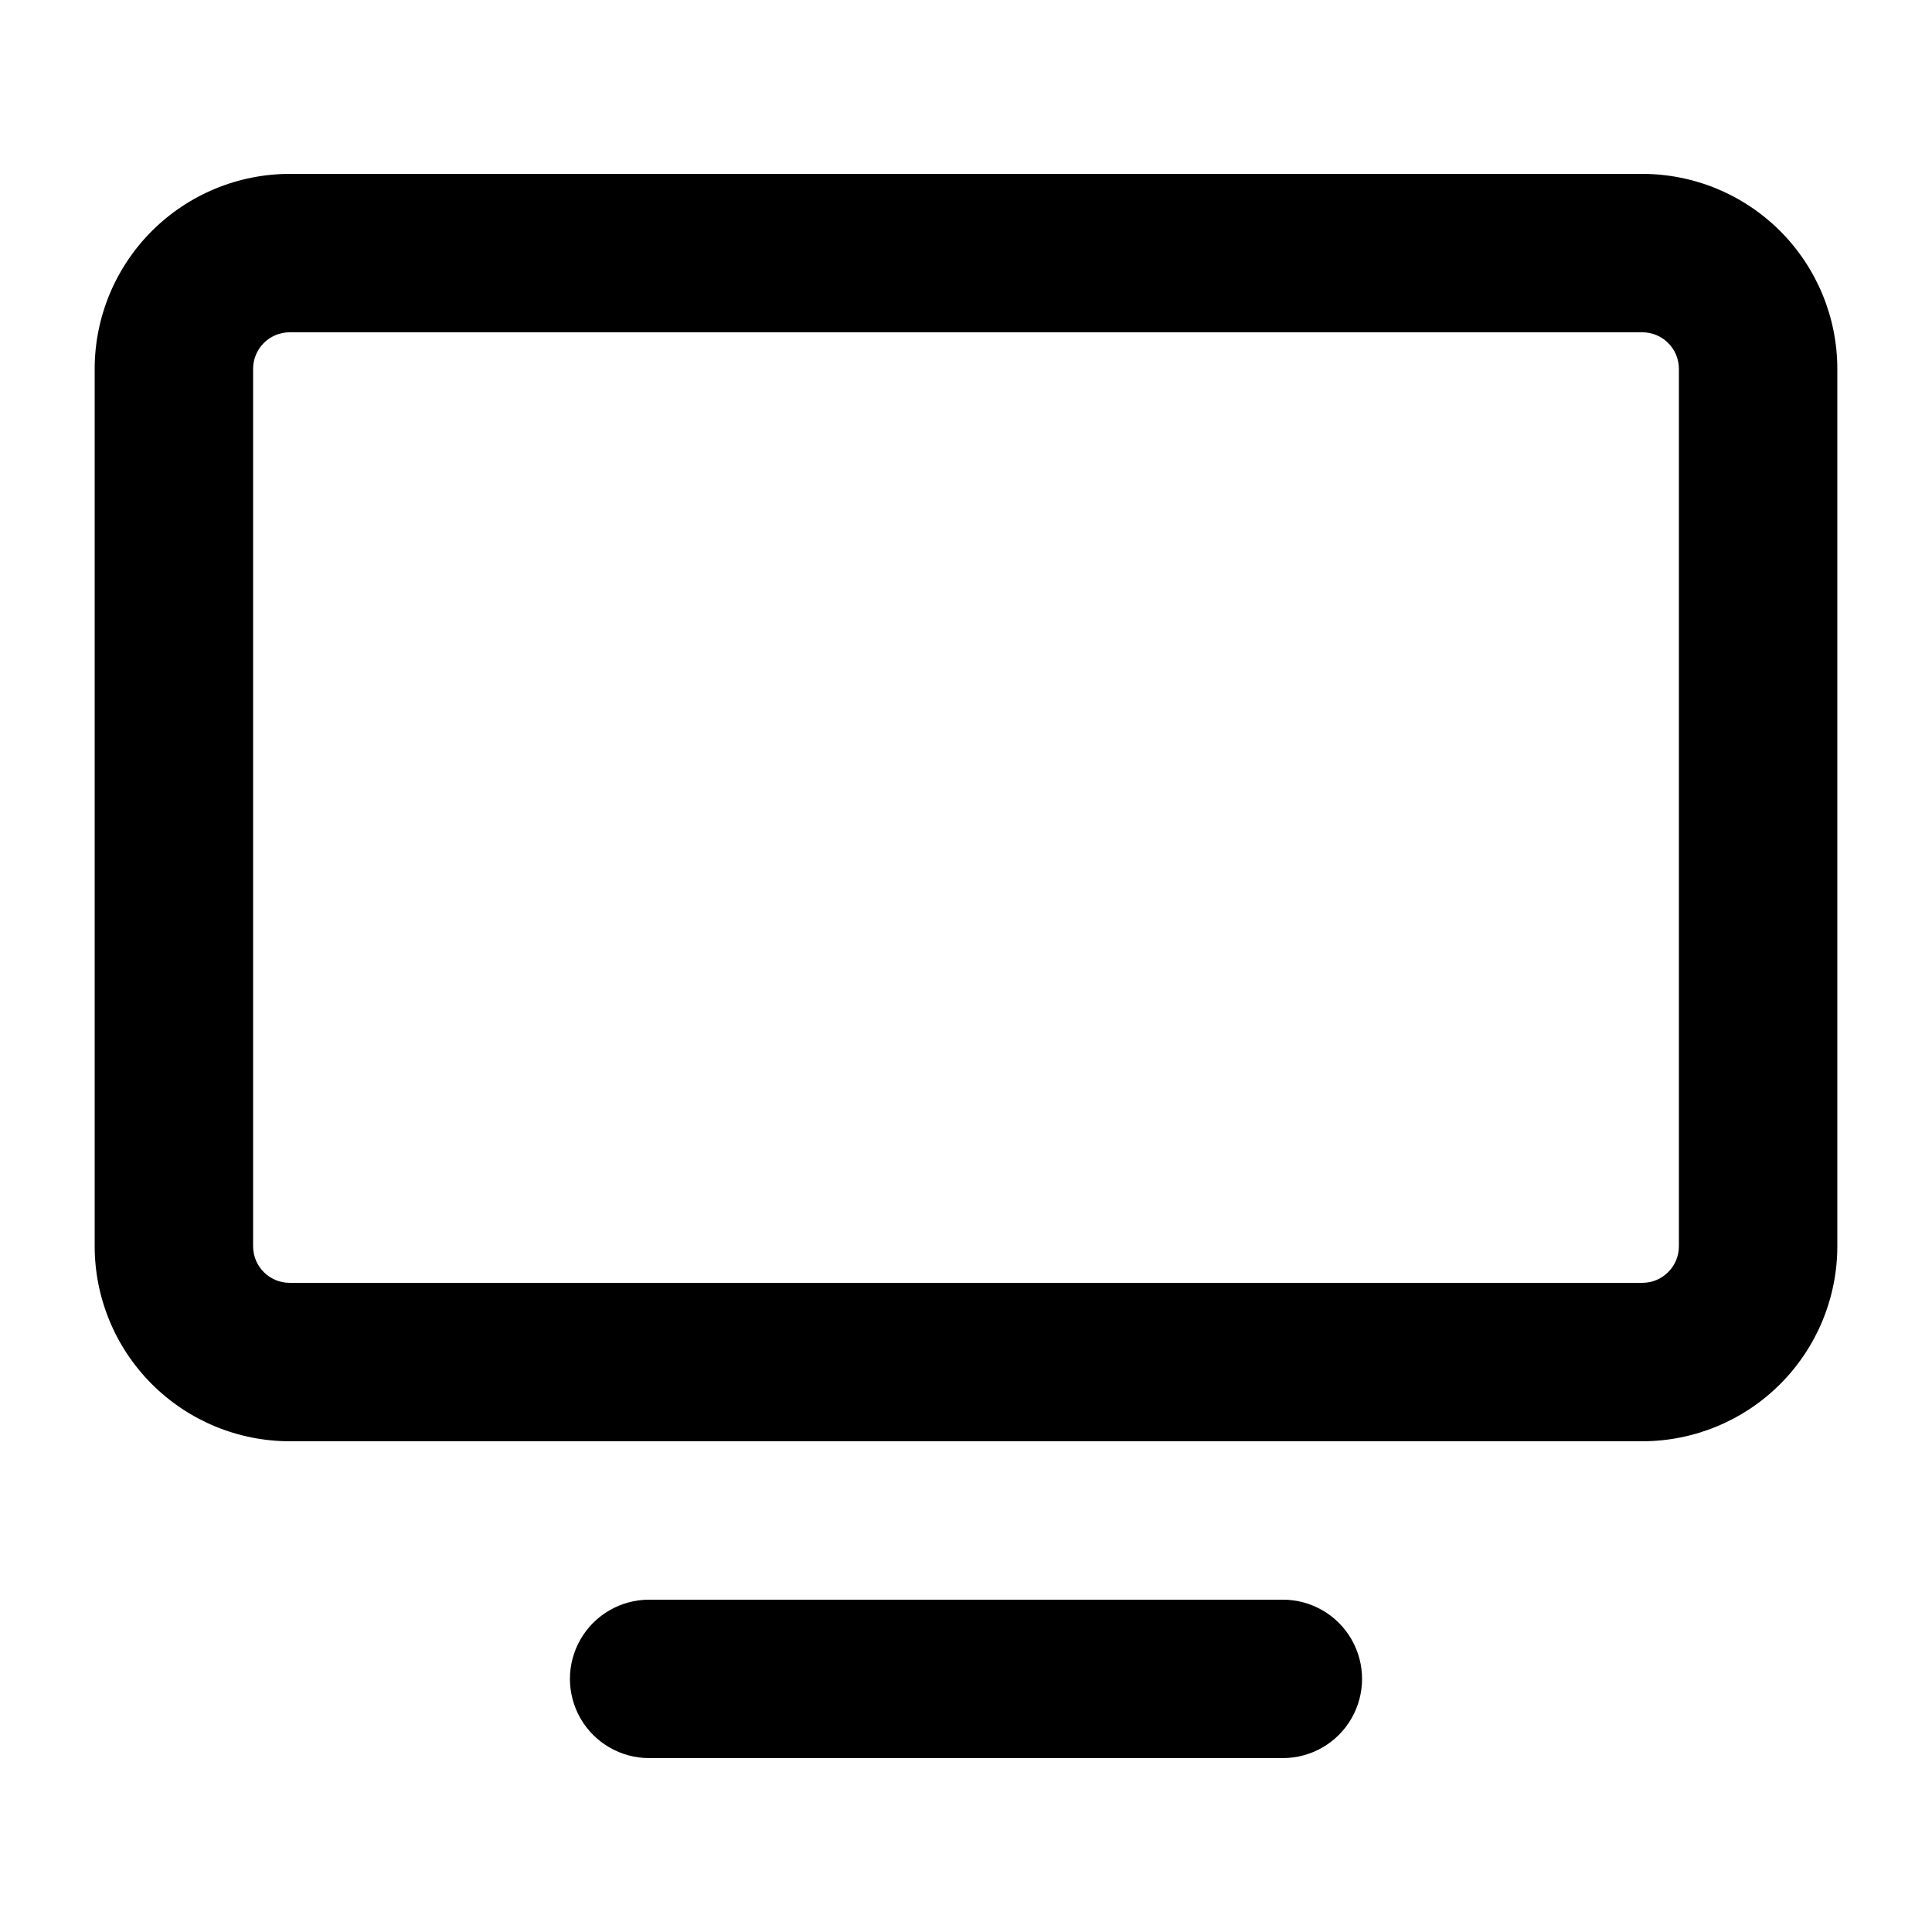
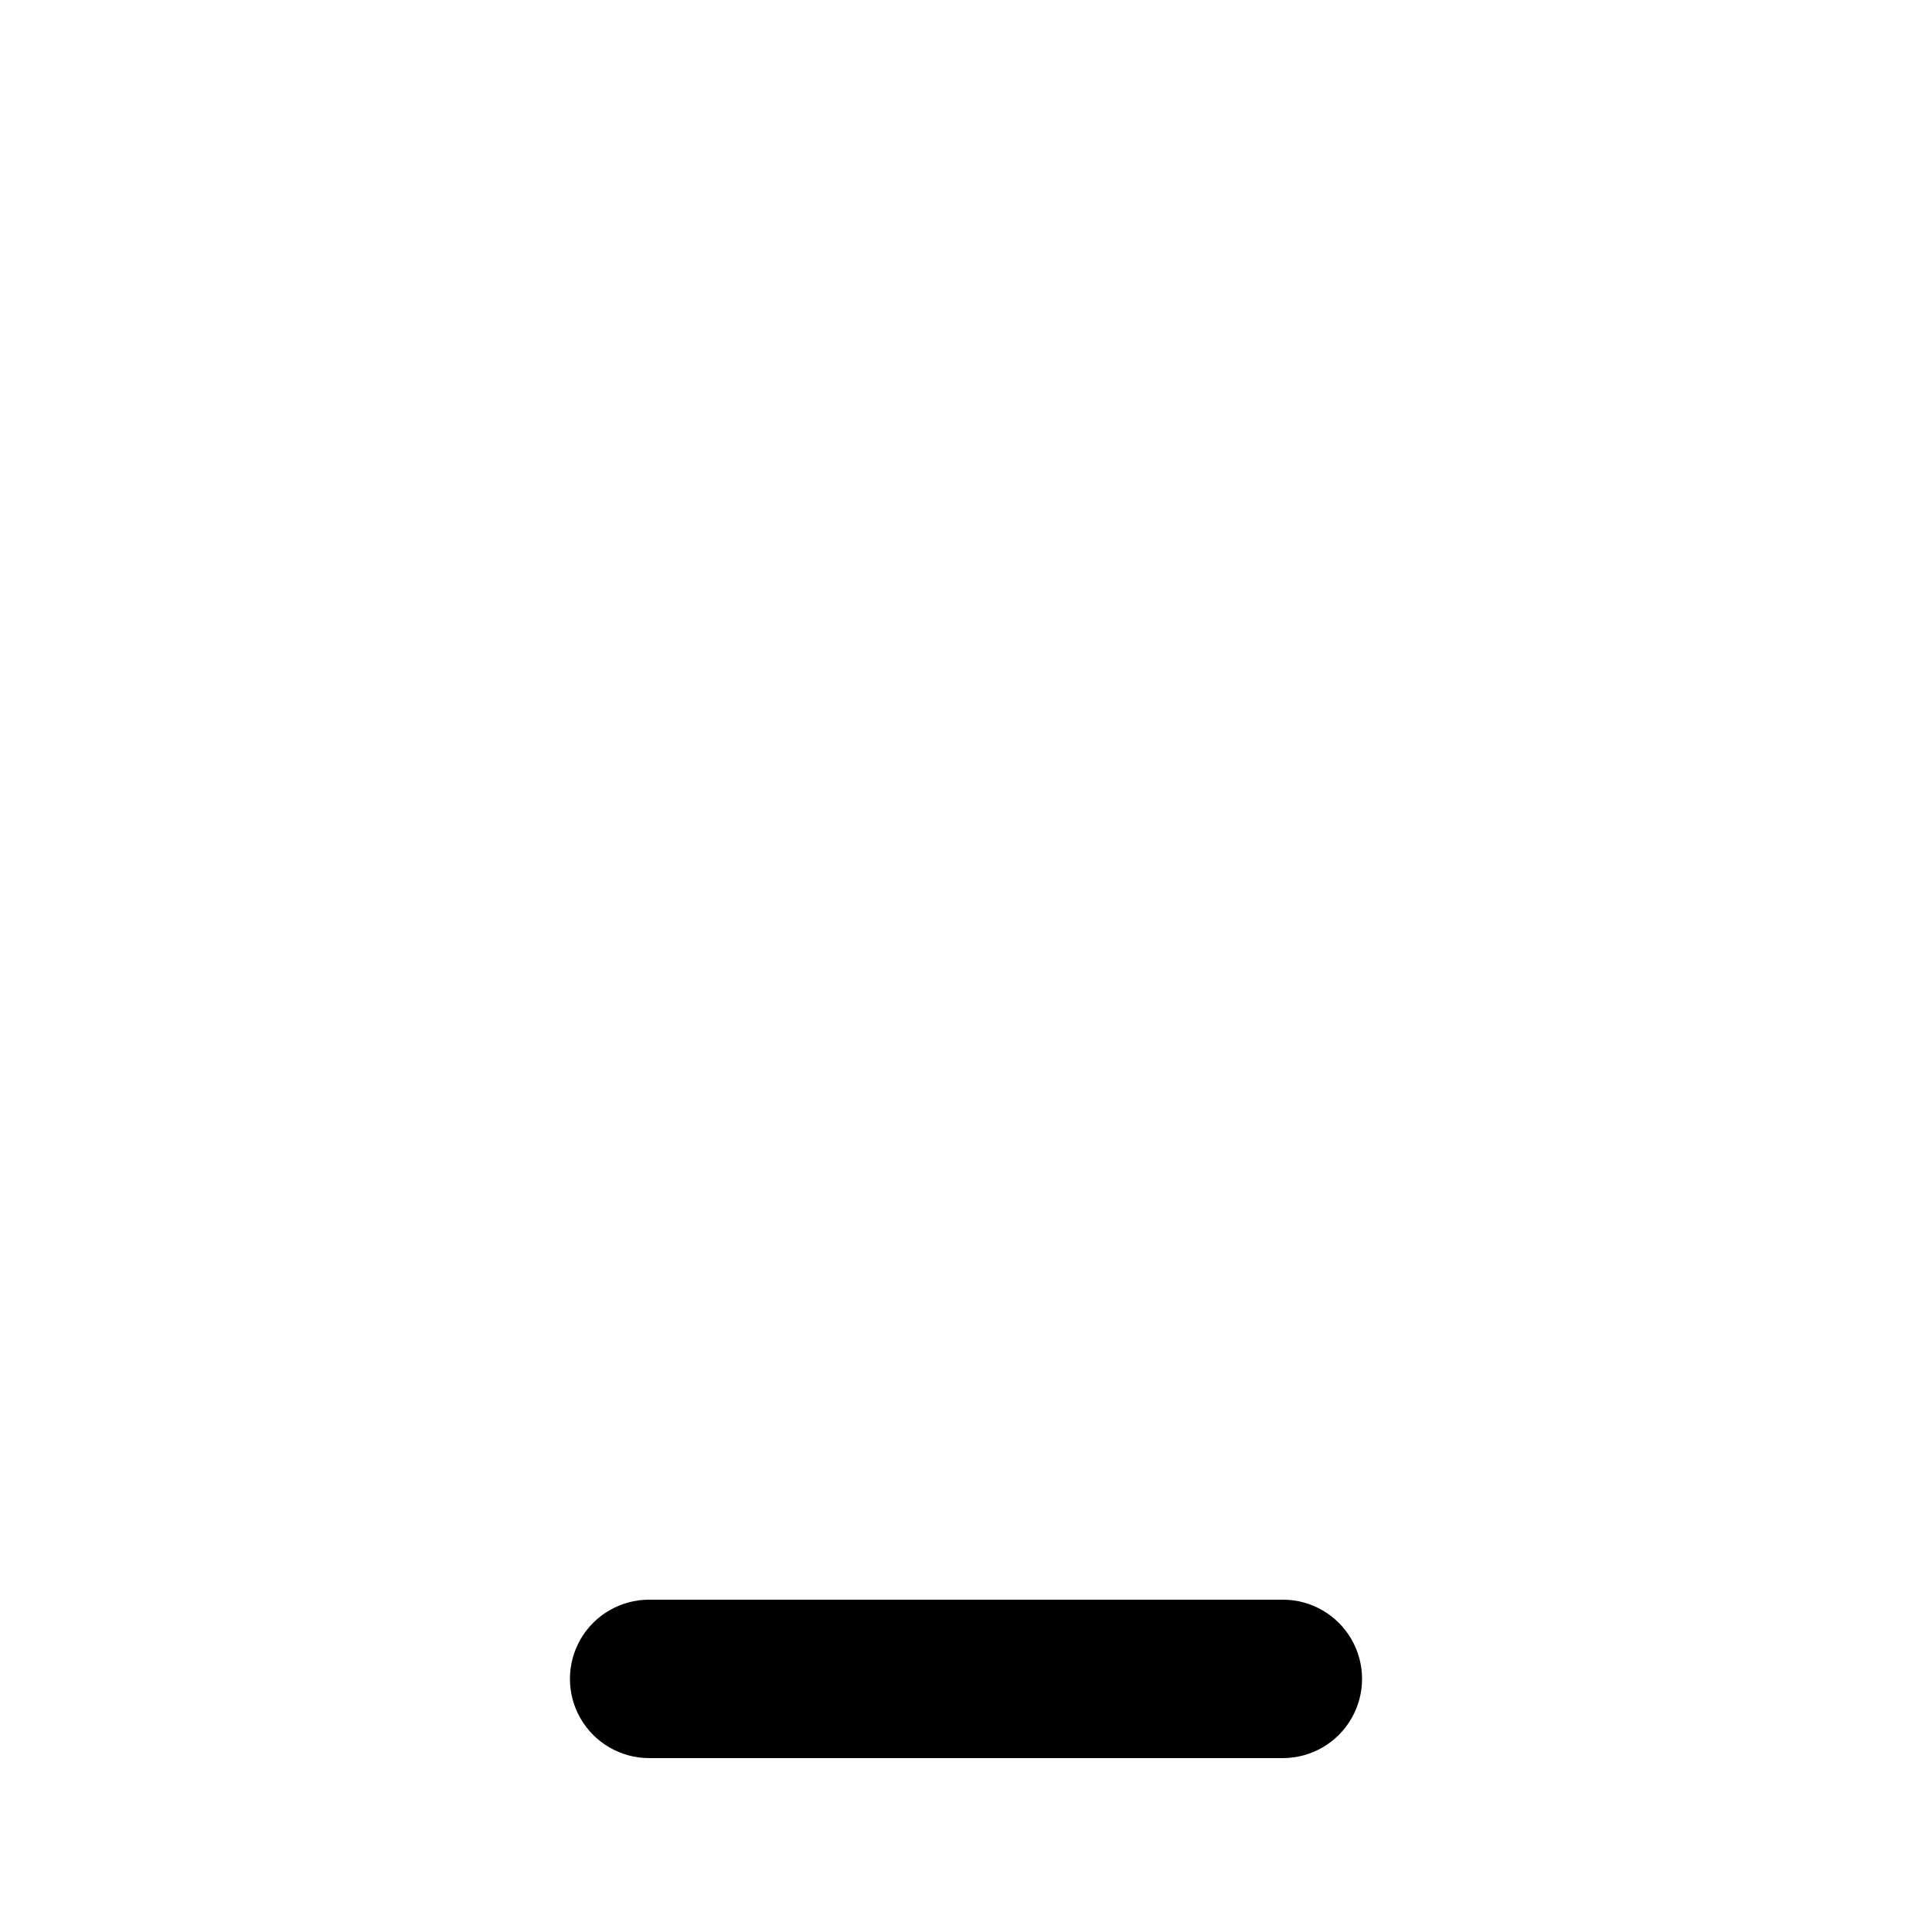
<svg xmlns="http://www.w3.org/2000/svg" fill="#000000" width="800px" height="800px" version="1.1" viewBox="144 144 512 512">
  <g>
-     <path d="m579.25 190.08h-358.5c-13.695 0.016-26.824 5.465-36.512 15.148-9.684 9.688-15.133 22.816-15.148 36.512v232.55c0.016 13.695 5.465 26.828 15.148 36.512 9.688 9.684 22.816 15.133 36.512 15.148h358.5c13.695-0.016 26.828-5.465 36.512-15.148 9.684-9.684 15.133-22.816 15.148-36.512v-232.55c-0.016-13.695-5.465-26.824-15.148-36.512-9.684-9.684-22.816-15.133-36.512-15.148zm9.676 284.21c-0.012 5.34-4.336 9.668-9.676 9.676h-358.5c-5.34-0.008-9.664-4.336-9.676-9.676v-232.55c0.012-5.34 4.336-9.664 9.676-9.676h358.5c5.34 0.012 9.664 4.336 9.676 9.676z" />
    <path d="m483.96 567.93h-167.93c-7.5 0-14.43 4.004-18.18 10.496-3.75 6.496-3.75 14.5 0 20.992 3.75 6.496 10.68 10.496 18.18 10.496h167.94-0.004c7.5 0 14.434-4 18.18-10.496 3.75-6.492 3.75-14.496 0-20.992-3.746-6.492-10.68-10.496-18.18-10.496z" />
  </g>
</svg>